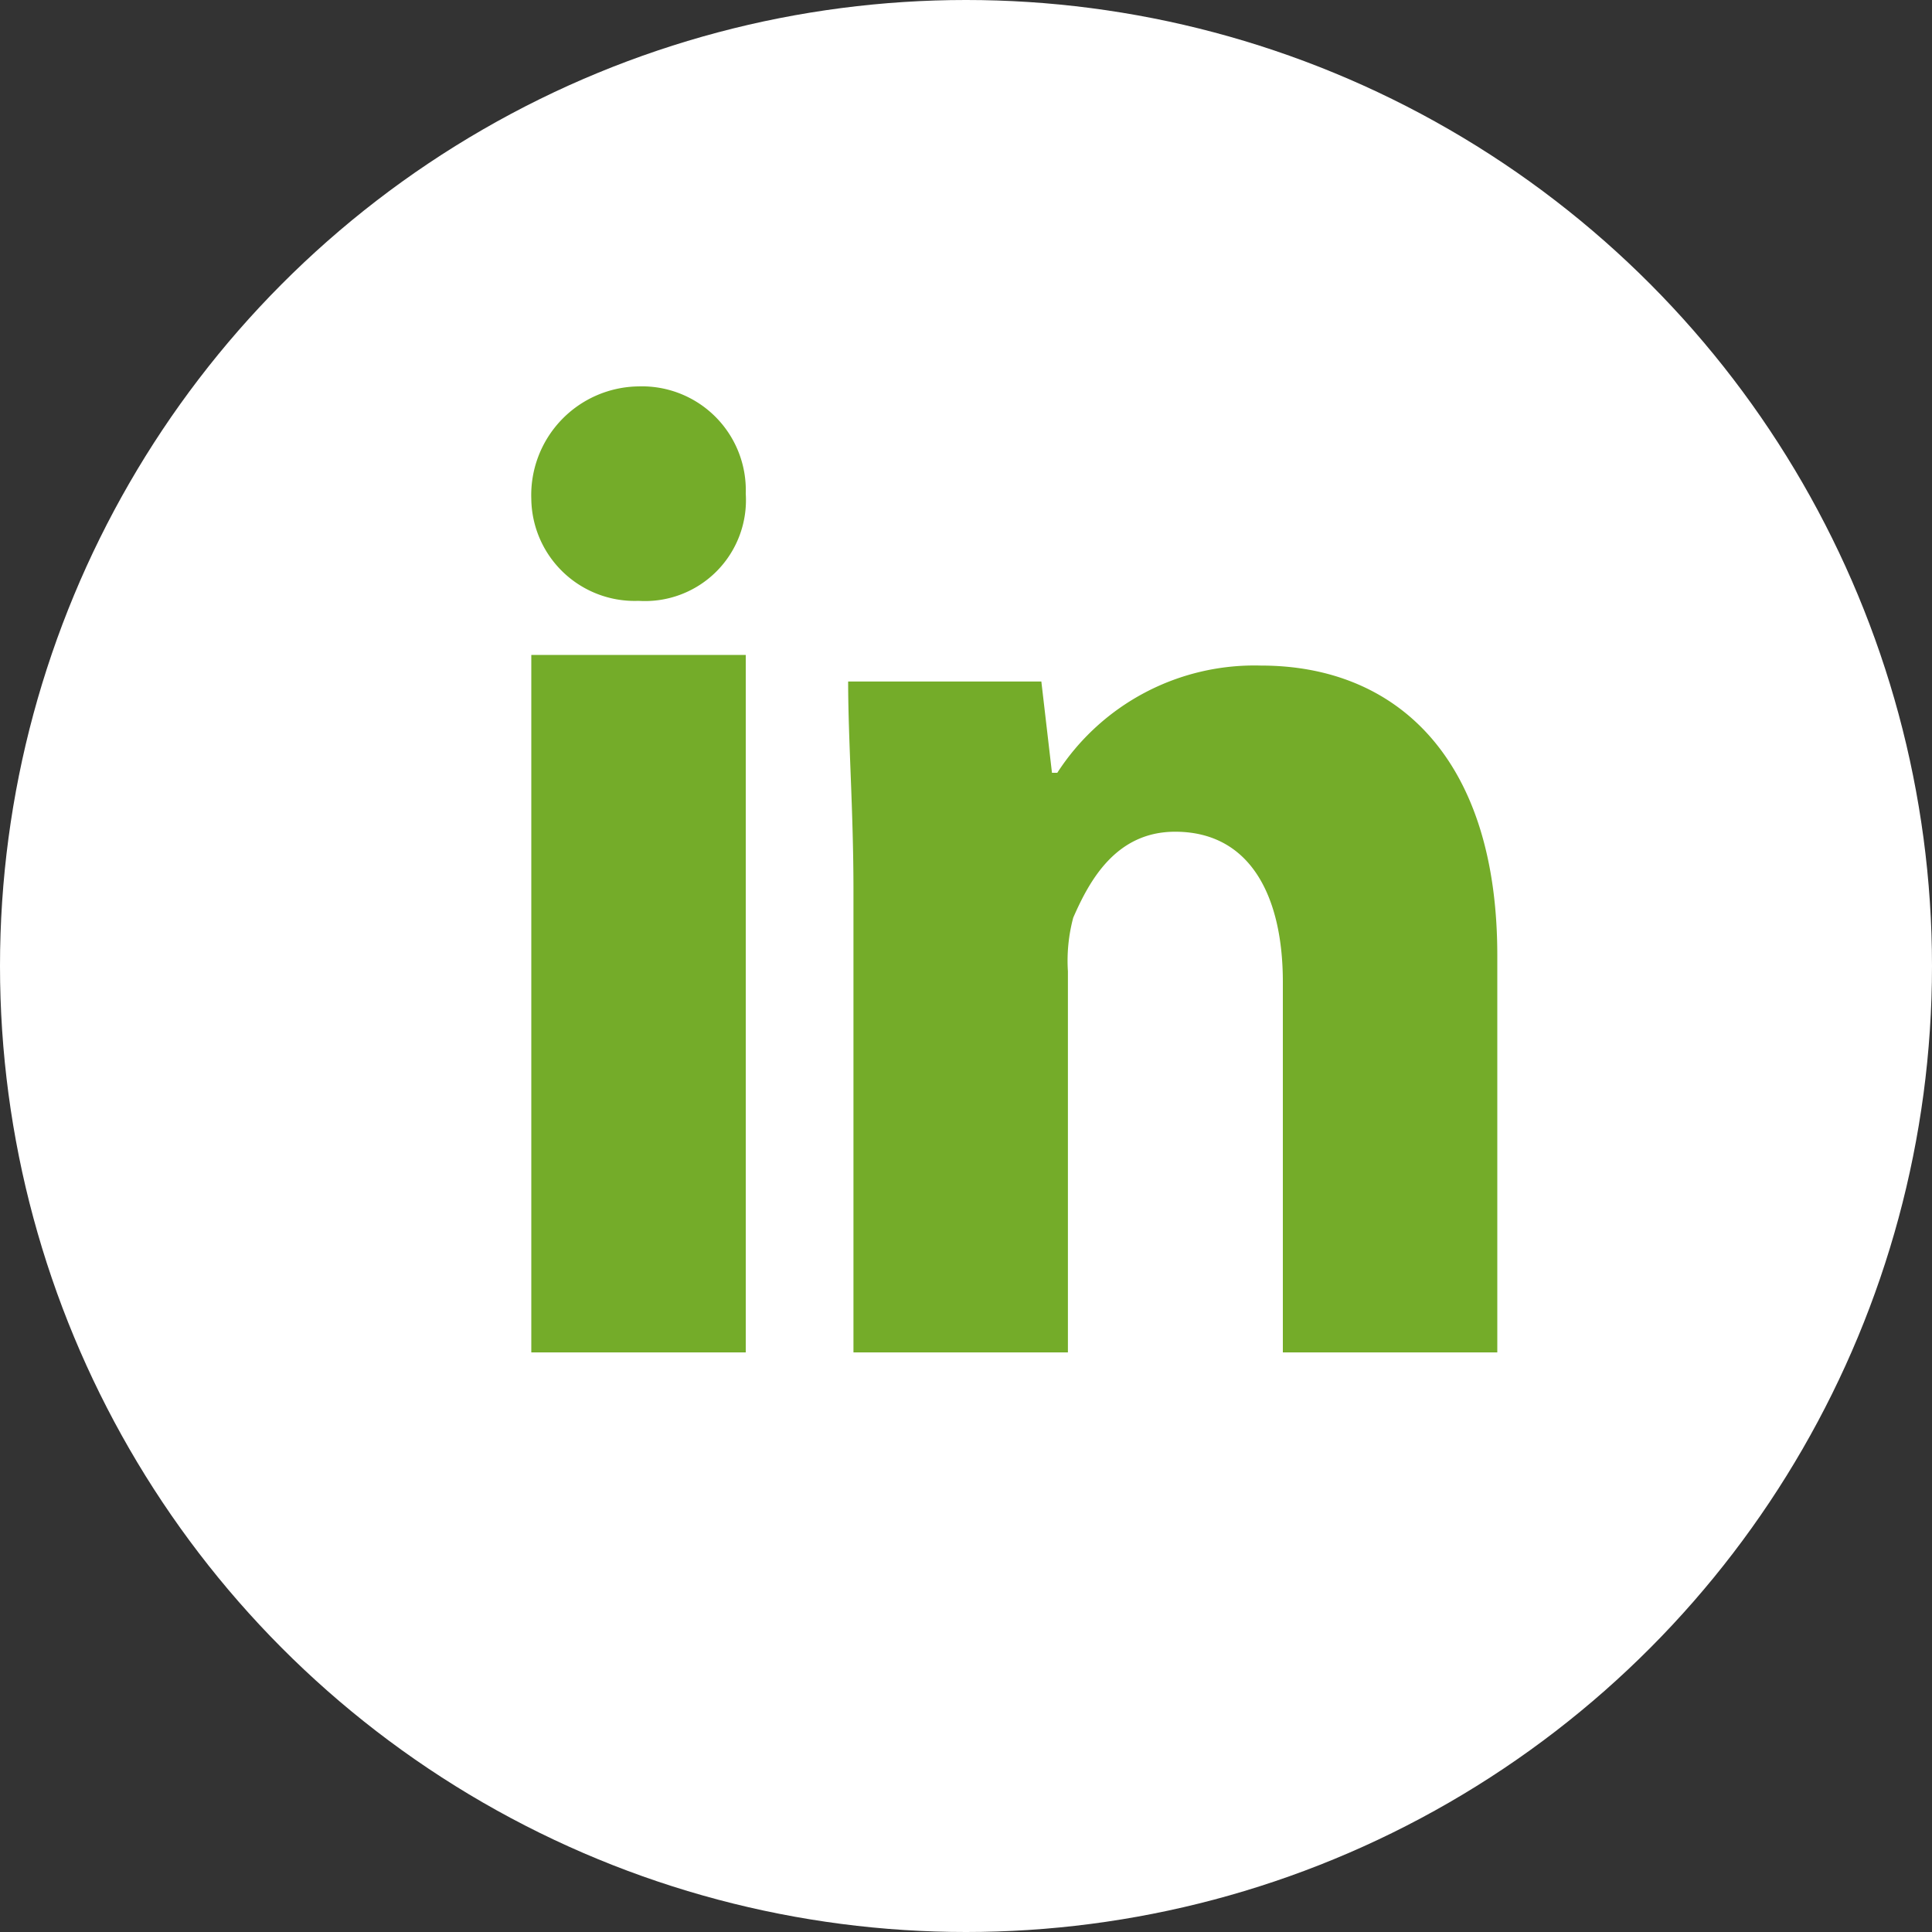
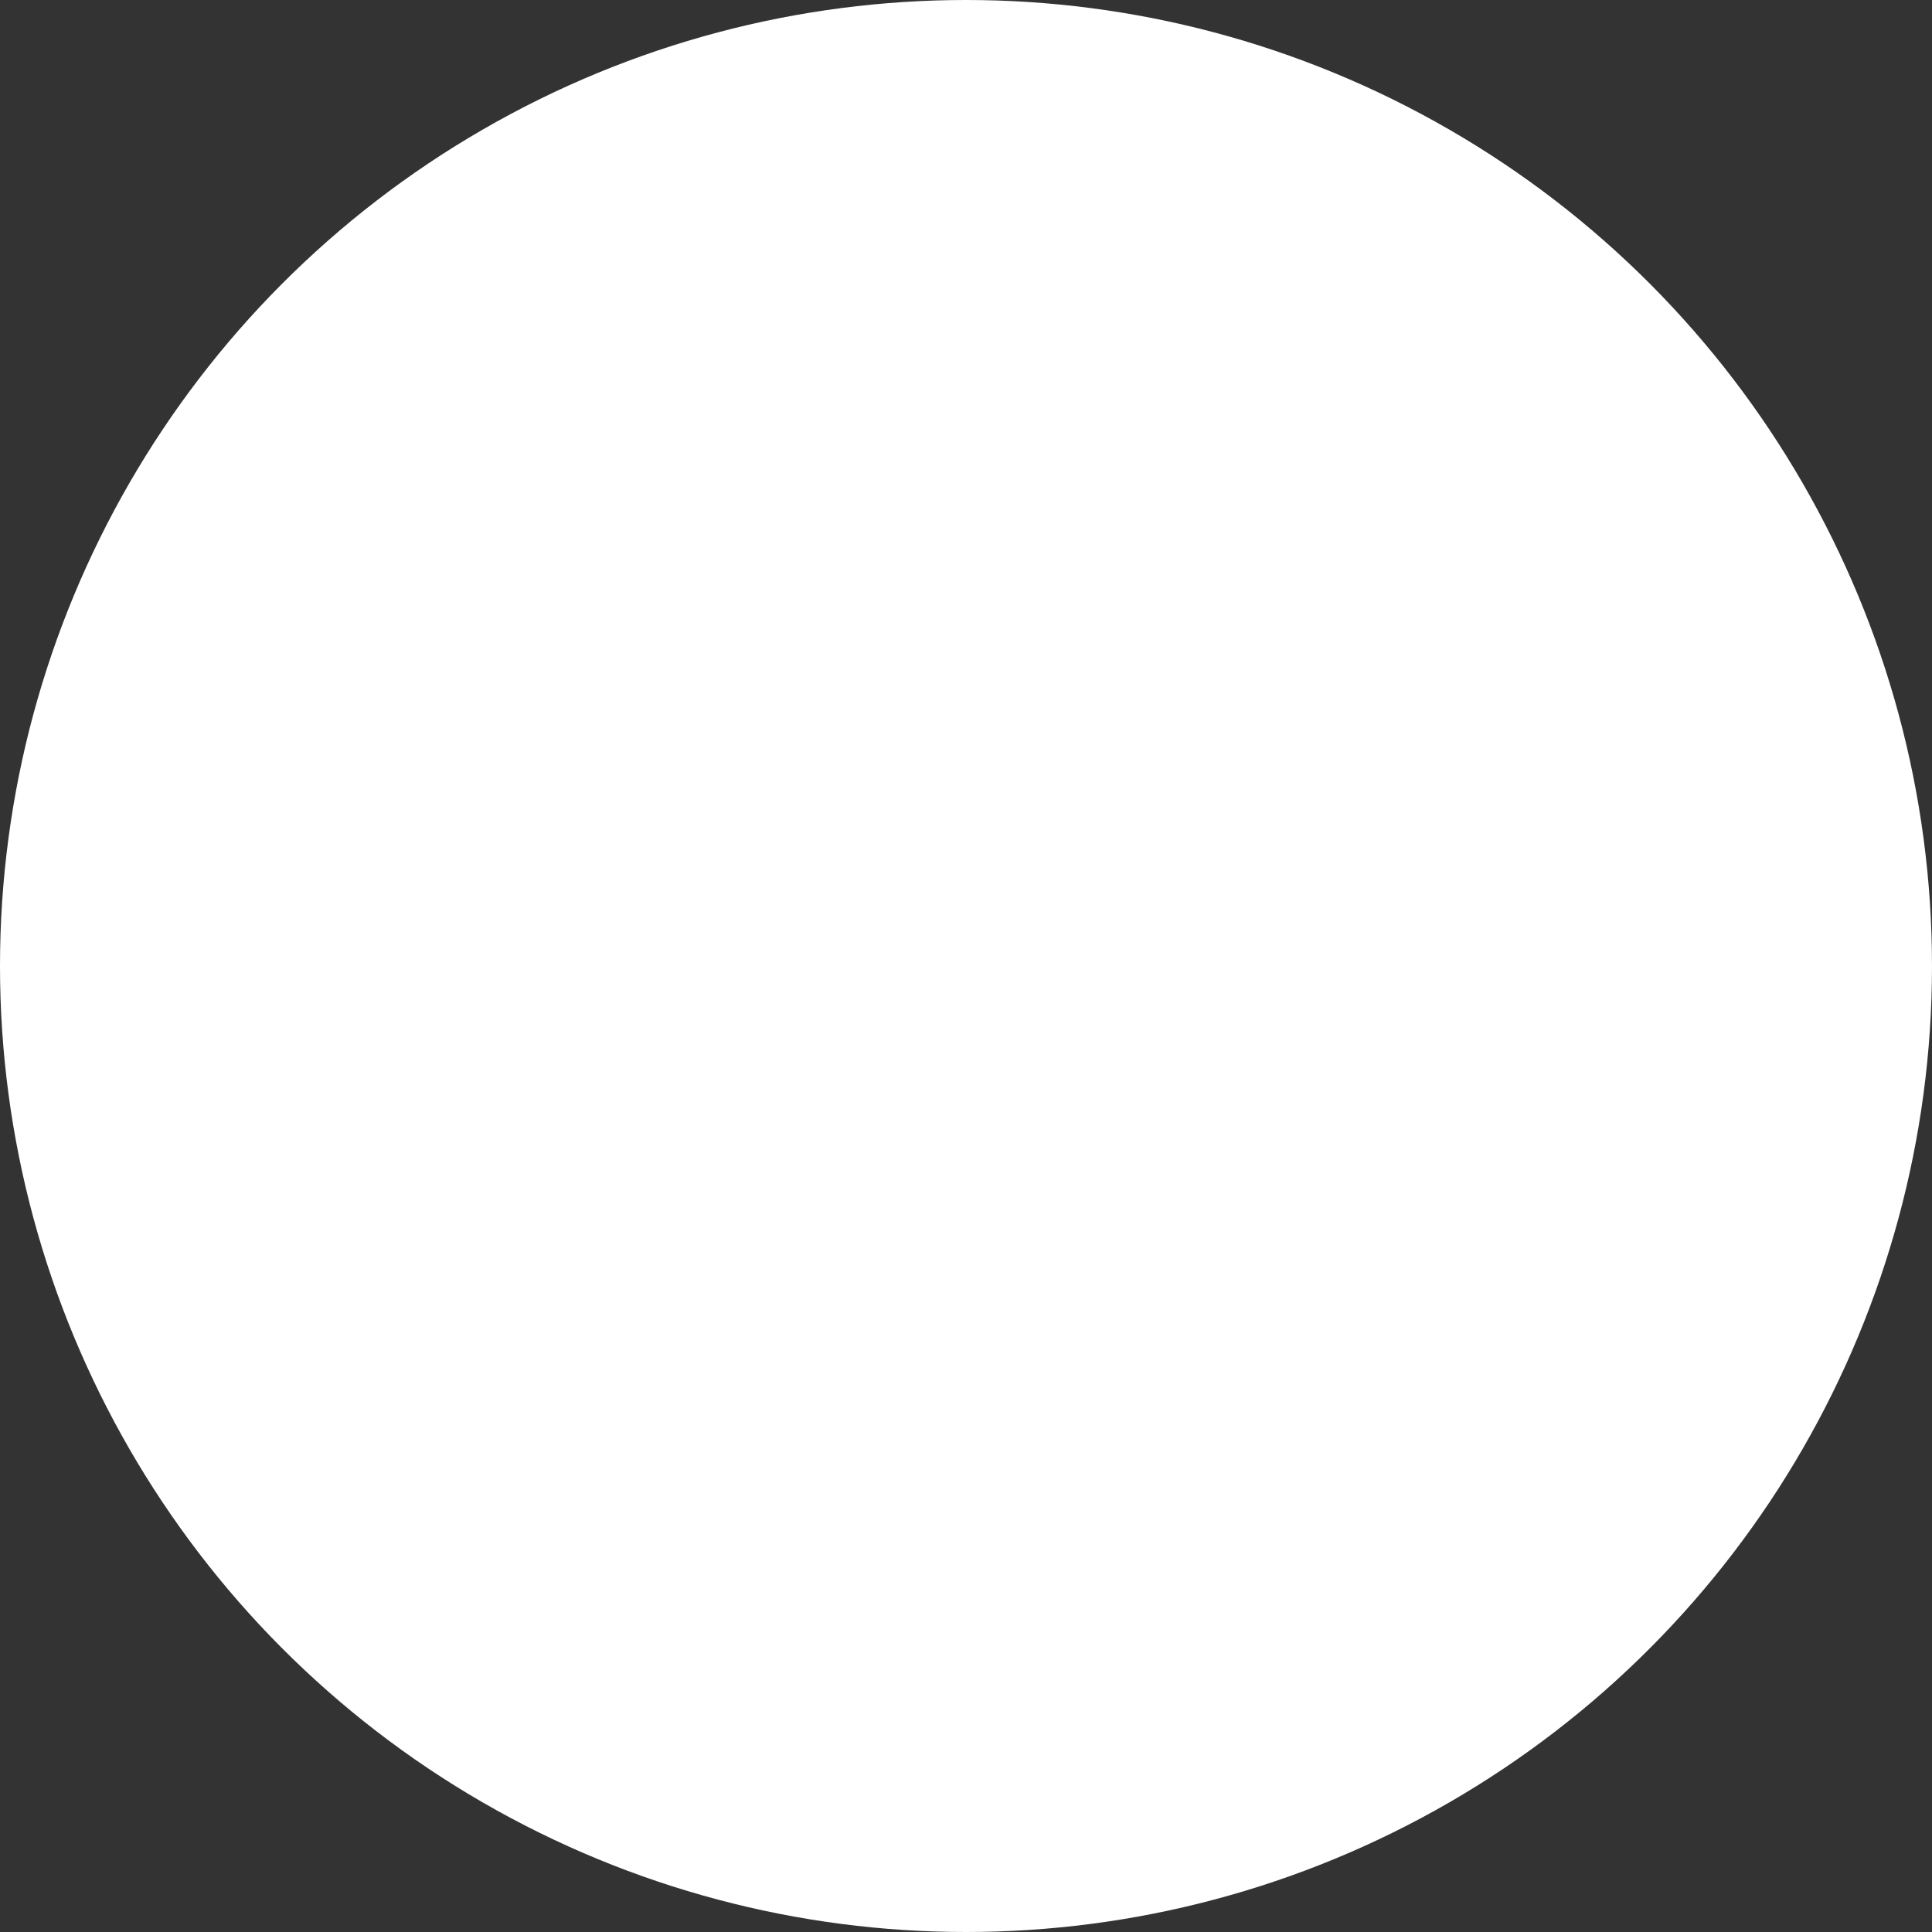
<svg xmlns="http://www.w3.org/2000/svg" id="Ebene_1" data-name="Ebene 1" viewBox="0 0 40 40">
  <rect x="0" y="0" width="40" height="40" fill="#333333" stroke="none" />
  <defs>
    <style>.cls-1{fill:#fff;}.cls-2{fill:#74ac29;}</style>
  </defs>
  <circle class="cls-1" cx="20" cy="20" r="20" />
-   <path class="cls-2" d="M15.44,10.22a2.09,2.09,0,0,1-2.22,2.22A2.14,2.14,0,0,1,11,10.33,2.25,2.25,0,0,1,13.22,8,2.15,2.15,0,0,1,15.44,10.22Z" />
-   <rect class="cls-2" x="11" y="13.56" width="4.44" height="14.44" />
-   <path class="cls-2" d="M26.11,13.78A4.86,4.86,0,0,0,21.89,16h-.11l-.22-1.89h-4c0,1.22.11,2.67.11,4.33V28h4.44V20.11A3.45,3.45,0,0,1,22.22,19c.34-.78.89-1.78,2.11-1.78,1.56,0,2.23,1.34,2.23,3.11V28H31V19.78C31,15.67,28.89,13.78,26.11,13.78Z" />
</svg>